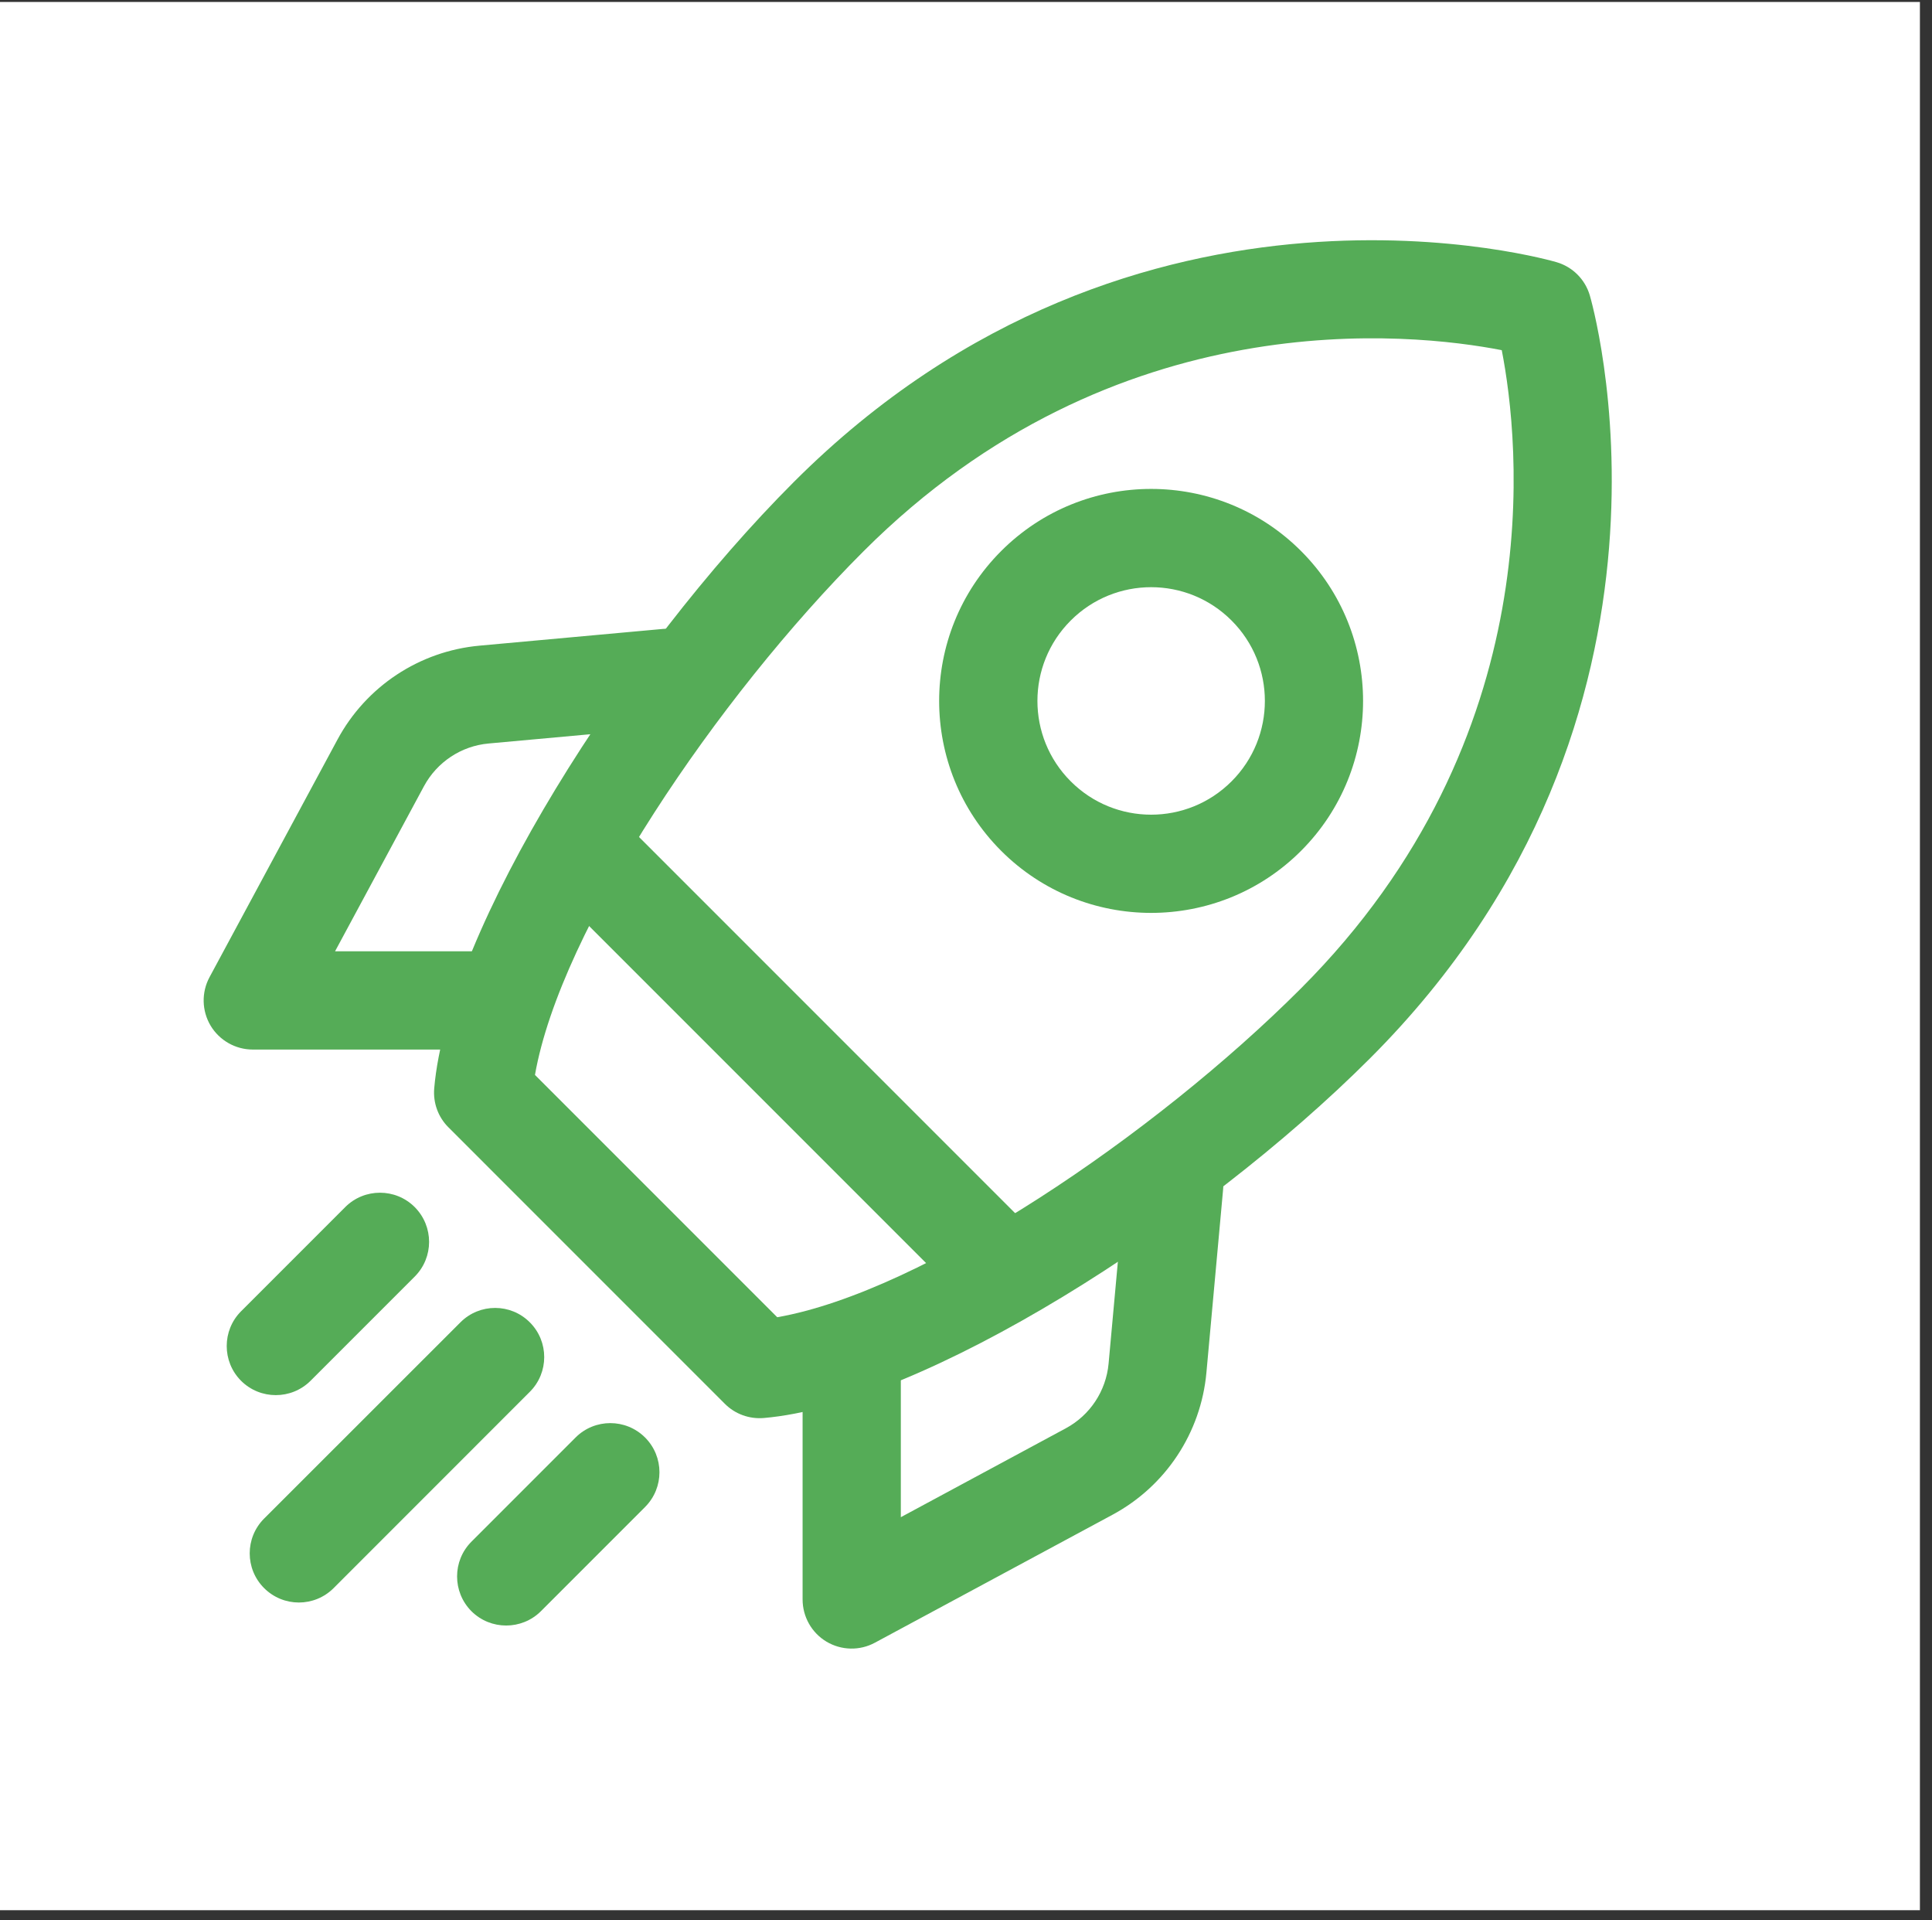
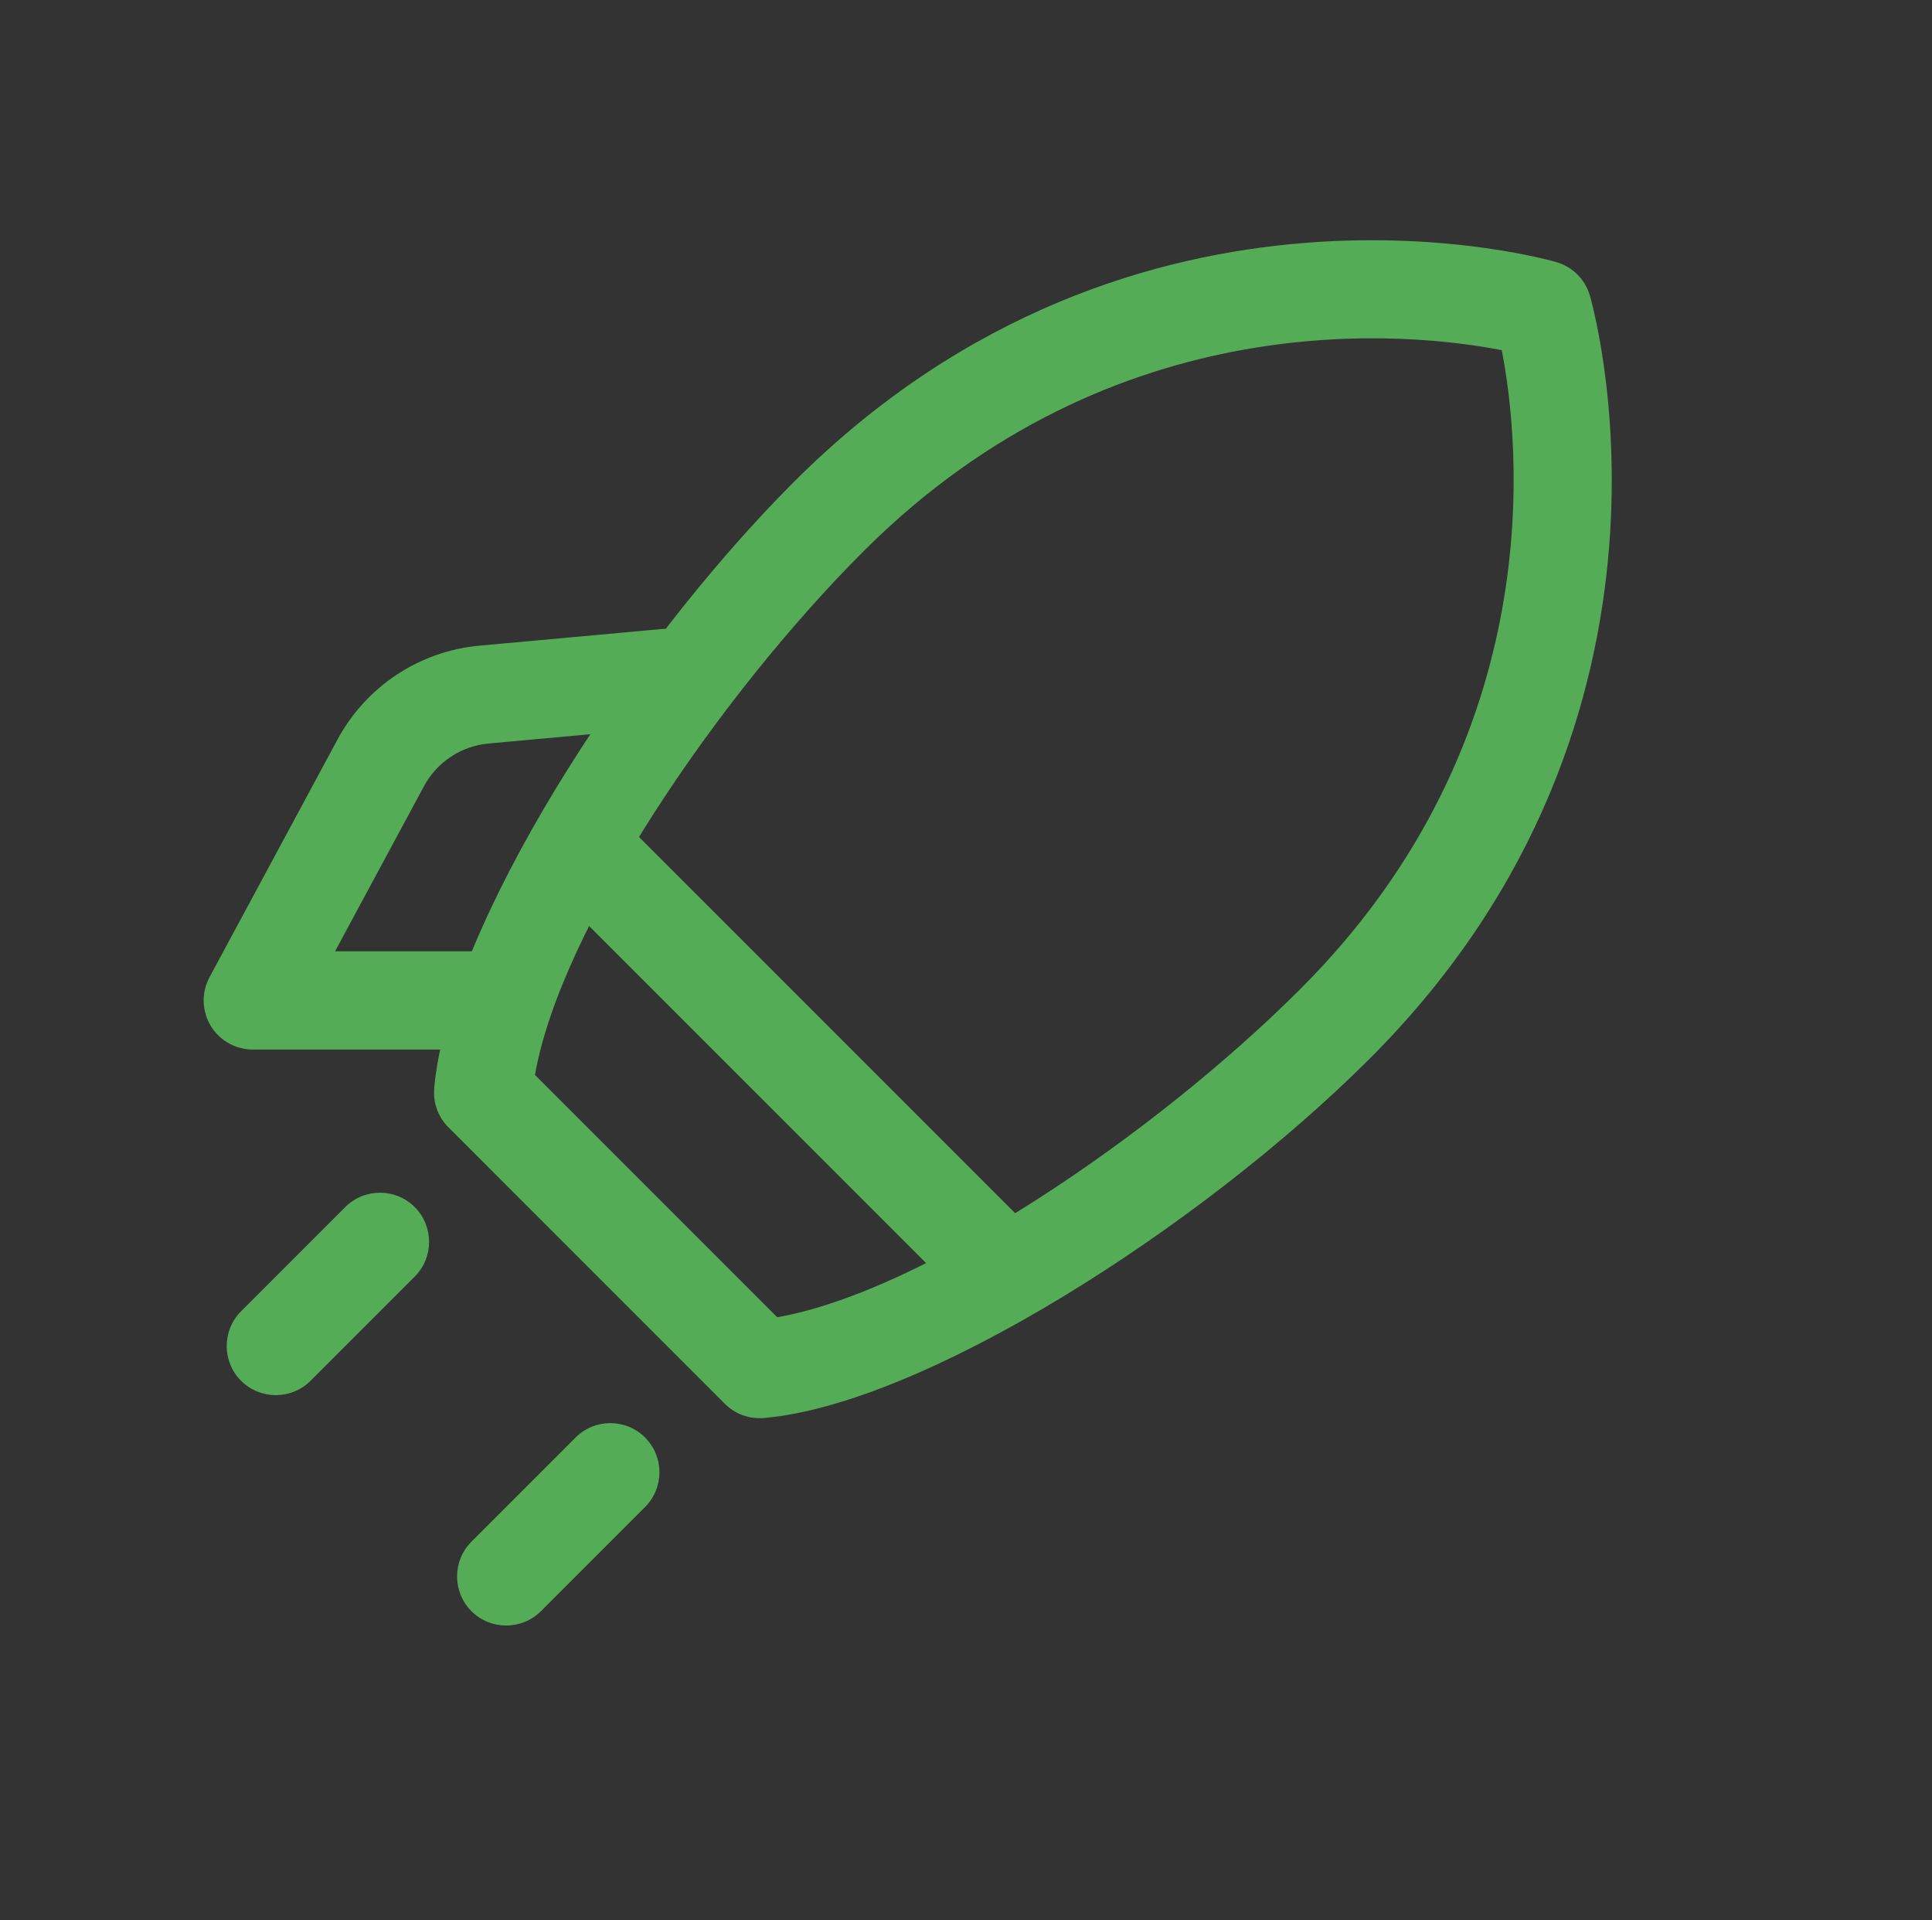
<svg xmlns="http://www.w3.org/2000/svg" width="159" zoomAndPan="magnify" viewBox="0 0 119.25 118.5" height="158" preserveAspectRatio="xMidYMid meet" version="1.0">
  <rect x="0" y="0" width="119.25" height="118.5" fill="#333333" stroke="none" />
  <defs>
    <clipPath id="da40928a5a">
      <path d="M 0 0.121 L 118.504 0.121 L 118.504 117.883 L 0 117.883 Z M 0 0.121 " clip-rule="nonzero" />
    </clipPath>
    <clipPath id="58df31220f">
      <path d="M 49 70 L 76 70 L 76 101.719 L 49 101.719 Z M 49 70 " clip-rule="nonzero" />
    </clipPath>
    <clipPath id="132cf3ef9d">
      <path d="M 12.371 38 L 45 38 L 45 65 L 12.371 65 Z M 12.371 38 " clip-rule="nonzero" />
    </clipPath>
  </defs>
  <g clip-path="url(#da40928a5a)">
-     <path fill="#ffffff" d="M 0 0.121 L 118.504 0.121 L 118.504 117.883 L 0 117.883 Z M 0 0.121 " fill-opacity="1" fill-rule="nonzero" />
-   </g>
+     </g>
  <path fill="#55ac57" d="M 98.129 18.23 C 97.84 17.242 97.066 16.469 96.078 16.18 C 96.078 16.18 70.25 8.492 49.004 29.738 C 38.535 40.207 27.637 57.344 26.801 67.168 C 26.727 68.059 27.043 68.938 27.68 69.57 L 44.738 86.629 C 45.371 87.266 46.25 87.582 47.141 87.508 C 56.965 86.668 74.102 75.773 84.57 65.305 C 105.816 44.055 98.129 18.23 98.129 18.23 Z M 92.695 21.617 C 93.777 27.16 95.824 45.473 80.281 61.016 C 71.27 70.031 56.996 79.711 47.973 81.289 C 47.973 81.289 33.02 66.336 33.02 66.336 C 34.602 57.312 44.277 43.039 53.293 34.027 C 68.836 18.48 87.148 20.531 92.691 21.609 Z M 92.695 21.617 " fill-opacity="1" fill-rule="evenodd" />
-   <path fill="#55ac57" d="M 80.305 34.004 C 75.199 28.895 66.906 28.895 61.797 34.004 C 56.691 39.109 56.691 47.402 61.797 52.508 C 66.906 57.613 75.199 57.613 80.305 52.508 C 85.41 47.402 85.41 39.109 80.305 34.004 Z M 76.016 38.293 C 78.758 41.031 78.758 45.48 76.016 48.219 C 73.277 50.961 68.828 50.961 66.09 48.219 C 63.348 45.48 63.348 41.031 66.09 38.293 C 68.828 35.551 73.277 35.551 76.016 38.293 Z M 76.016 38.293 " fill-opacity="1" fill-rule="evenodd" />
  <path fill="#55ac57" d="M 63.328 75.539 L 38.77 50.98 C 37.586 49.801 35.664 49.801 34.484 50.98 C 33.297 52.164 33.297 54.086 34.484 55.27 L 59.039 79.824 C 60.223 81.012 62.141 81.012 63.328 79.824 C 64.508 78.645 64.508 76.723 63.328 75.539 Z M 63.328 75.539 " fill-opacity="1" fill-rule="evenodd" />
  <g clip-path="url(#58df31220f)">
-     <path fill="#55ac57" d="M 69.457 72.84 C 69.457 72.84 68.844 79.523 68.426 84.152 C 68.27 85.84 67.281 87.336 65.789 88.141 L 55.602 93.629 C 55.602 93.629 55.602 84.488 55.602 84.488 C 55.602 82.812 54.242 81.453 52.57 81.453 C 50.895 81.453 49.539 82.812 49.539 84.488 L 49.539 98.703 C 49.539 99.773 50.098 100.762 51.012 101.309 C 51.93 101.855 53.066 101.883 54.008 101.371 C 54.008 101.371 63.25 96.395 68.664 93.48 C 71.949 91.715 74.129 88.418 74.465 84.699 C 74.887 80.07 75.496 73.387 75.496 73.387 C 75.645 71.719 74.414 70.246 72.75 70.094 C 71.082 69.941 69.605 71.172 69.457 72.84 Z M 69.457 72.84 " fill-opacity="1" fill-rule="evenodd" />
-   </g>
+     </g>
  <g clip-path="url(#132cf3ef9d)">
    <path fill="#55ac57" d="M 40.922 38.812 C 40.922 38.812 34.234 39.422 29.605 39.844 C 25.891 40.18 22.594 42.359 20.828 45.645 C 17.91 51.059 12.934 60.301 12.934 60.301 C 12.426 61.242 12.453 62.379 13 63.297 C 13.547 64.207 14.535 64.77 15.602 64.77 L 29.82 64.77 C 31.496 64.77 32.852 63.414 32.852 61.738 C 32.852 60.066 31.496 58.707 29.82 58.707 L 20.68 58.707 L 26.168 48.52 C 26.973 47.027 28.469 46.035 30.156 45.883 C 34.785 45.465 41.469 44.852 41.469 44.852 C 43.137 44.703 44.367 43.227 44.215 41.559 C 44.062 39.891 42.59 38.664 40.922 38.812 Z M 40.922 38.812 " fill-opacity="1" fill-rule="evenodd" />
  </g>
  <path fill="#55ac57" d="M 21.309 74.492 L 14.879 80.922 C 13.699 82.105 13.699 84.027 14.879 85.211 C 16.062 86.391 17.984 86.391 19.168 85.211 L 25.598 78.781 C 26.781 77.598 26.781 75.68 25.598 74.492 C 24.414 73.309 22.492 73.309 21.309 74.492 Z M 21.309 74.492 " fill-opacity="1" fill-rule="evenodd" />
-   <path fill="#55ac57" d="M 28.418 81.605 L 16.301 93.715 C 15.117 94.902 15.117 96.82 16.301 98.004 C 17.488 99.191 19.406 99.191 20.594 98.004 L 32.703 85.891 C 33.887 84.711 33.887 82.785 32.703 81.605 C 31.523 80.418 29.598 80.418 28.418 81.605 Z M 28.418 81.605 " fill-opacity="1" fill-rule="evenodd" />
  <path fill="#55ac57" d="M 35.527 88.711 L 29.098 95.141 C 27.918 96.324 27.918 98.242 29.098 99.43 C 30.281 100.609 32.203 100.609 33.387 99.43 L 39.816 93 C 41 91.816 41 89.895 39.816 88.711 C 38.629 87.527 36.711 87.527 35.527 88.711 Z M 35.527 88.711 " fill-opacity="1" fill-rule="evenodd" />
</svg>